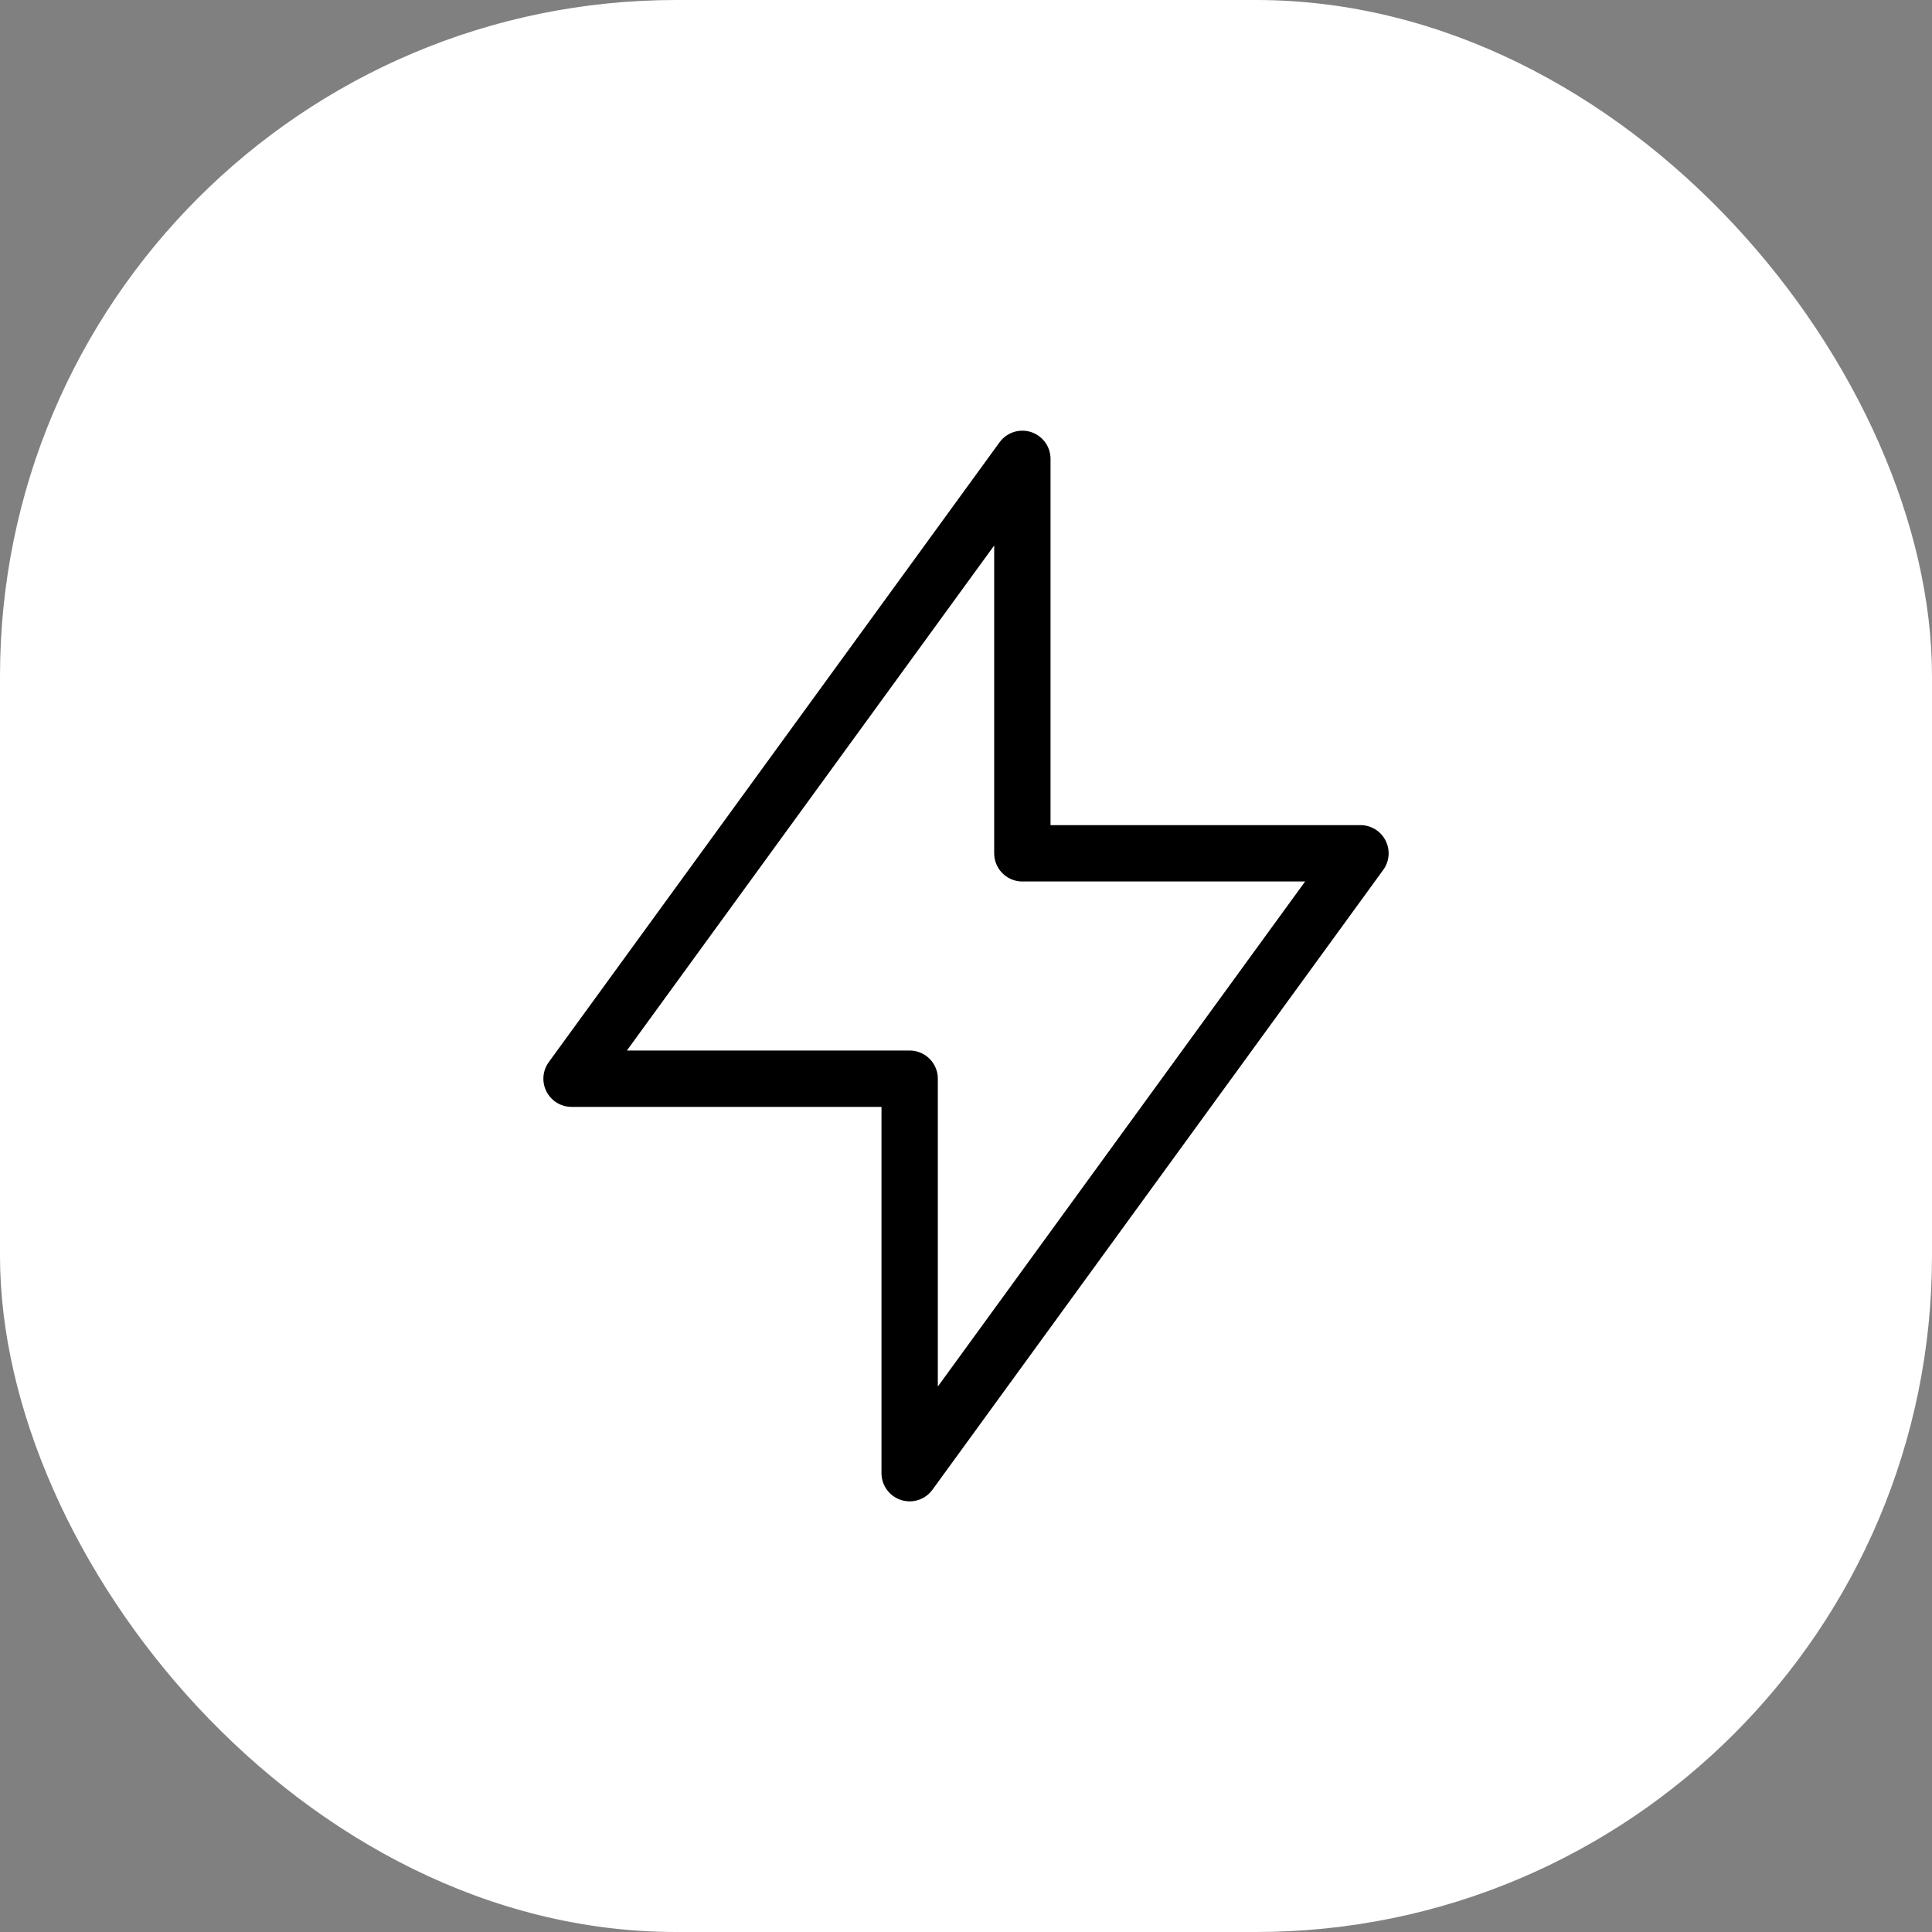
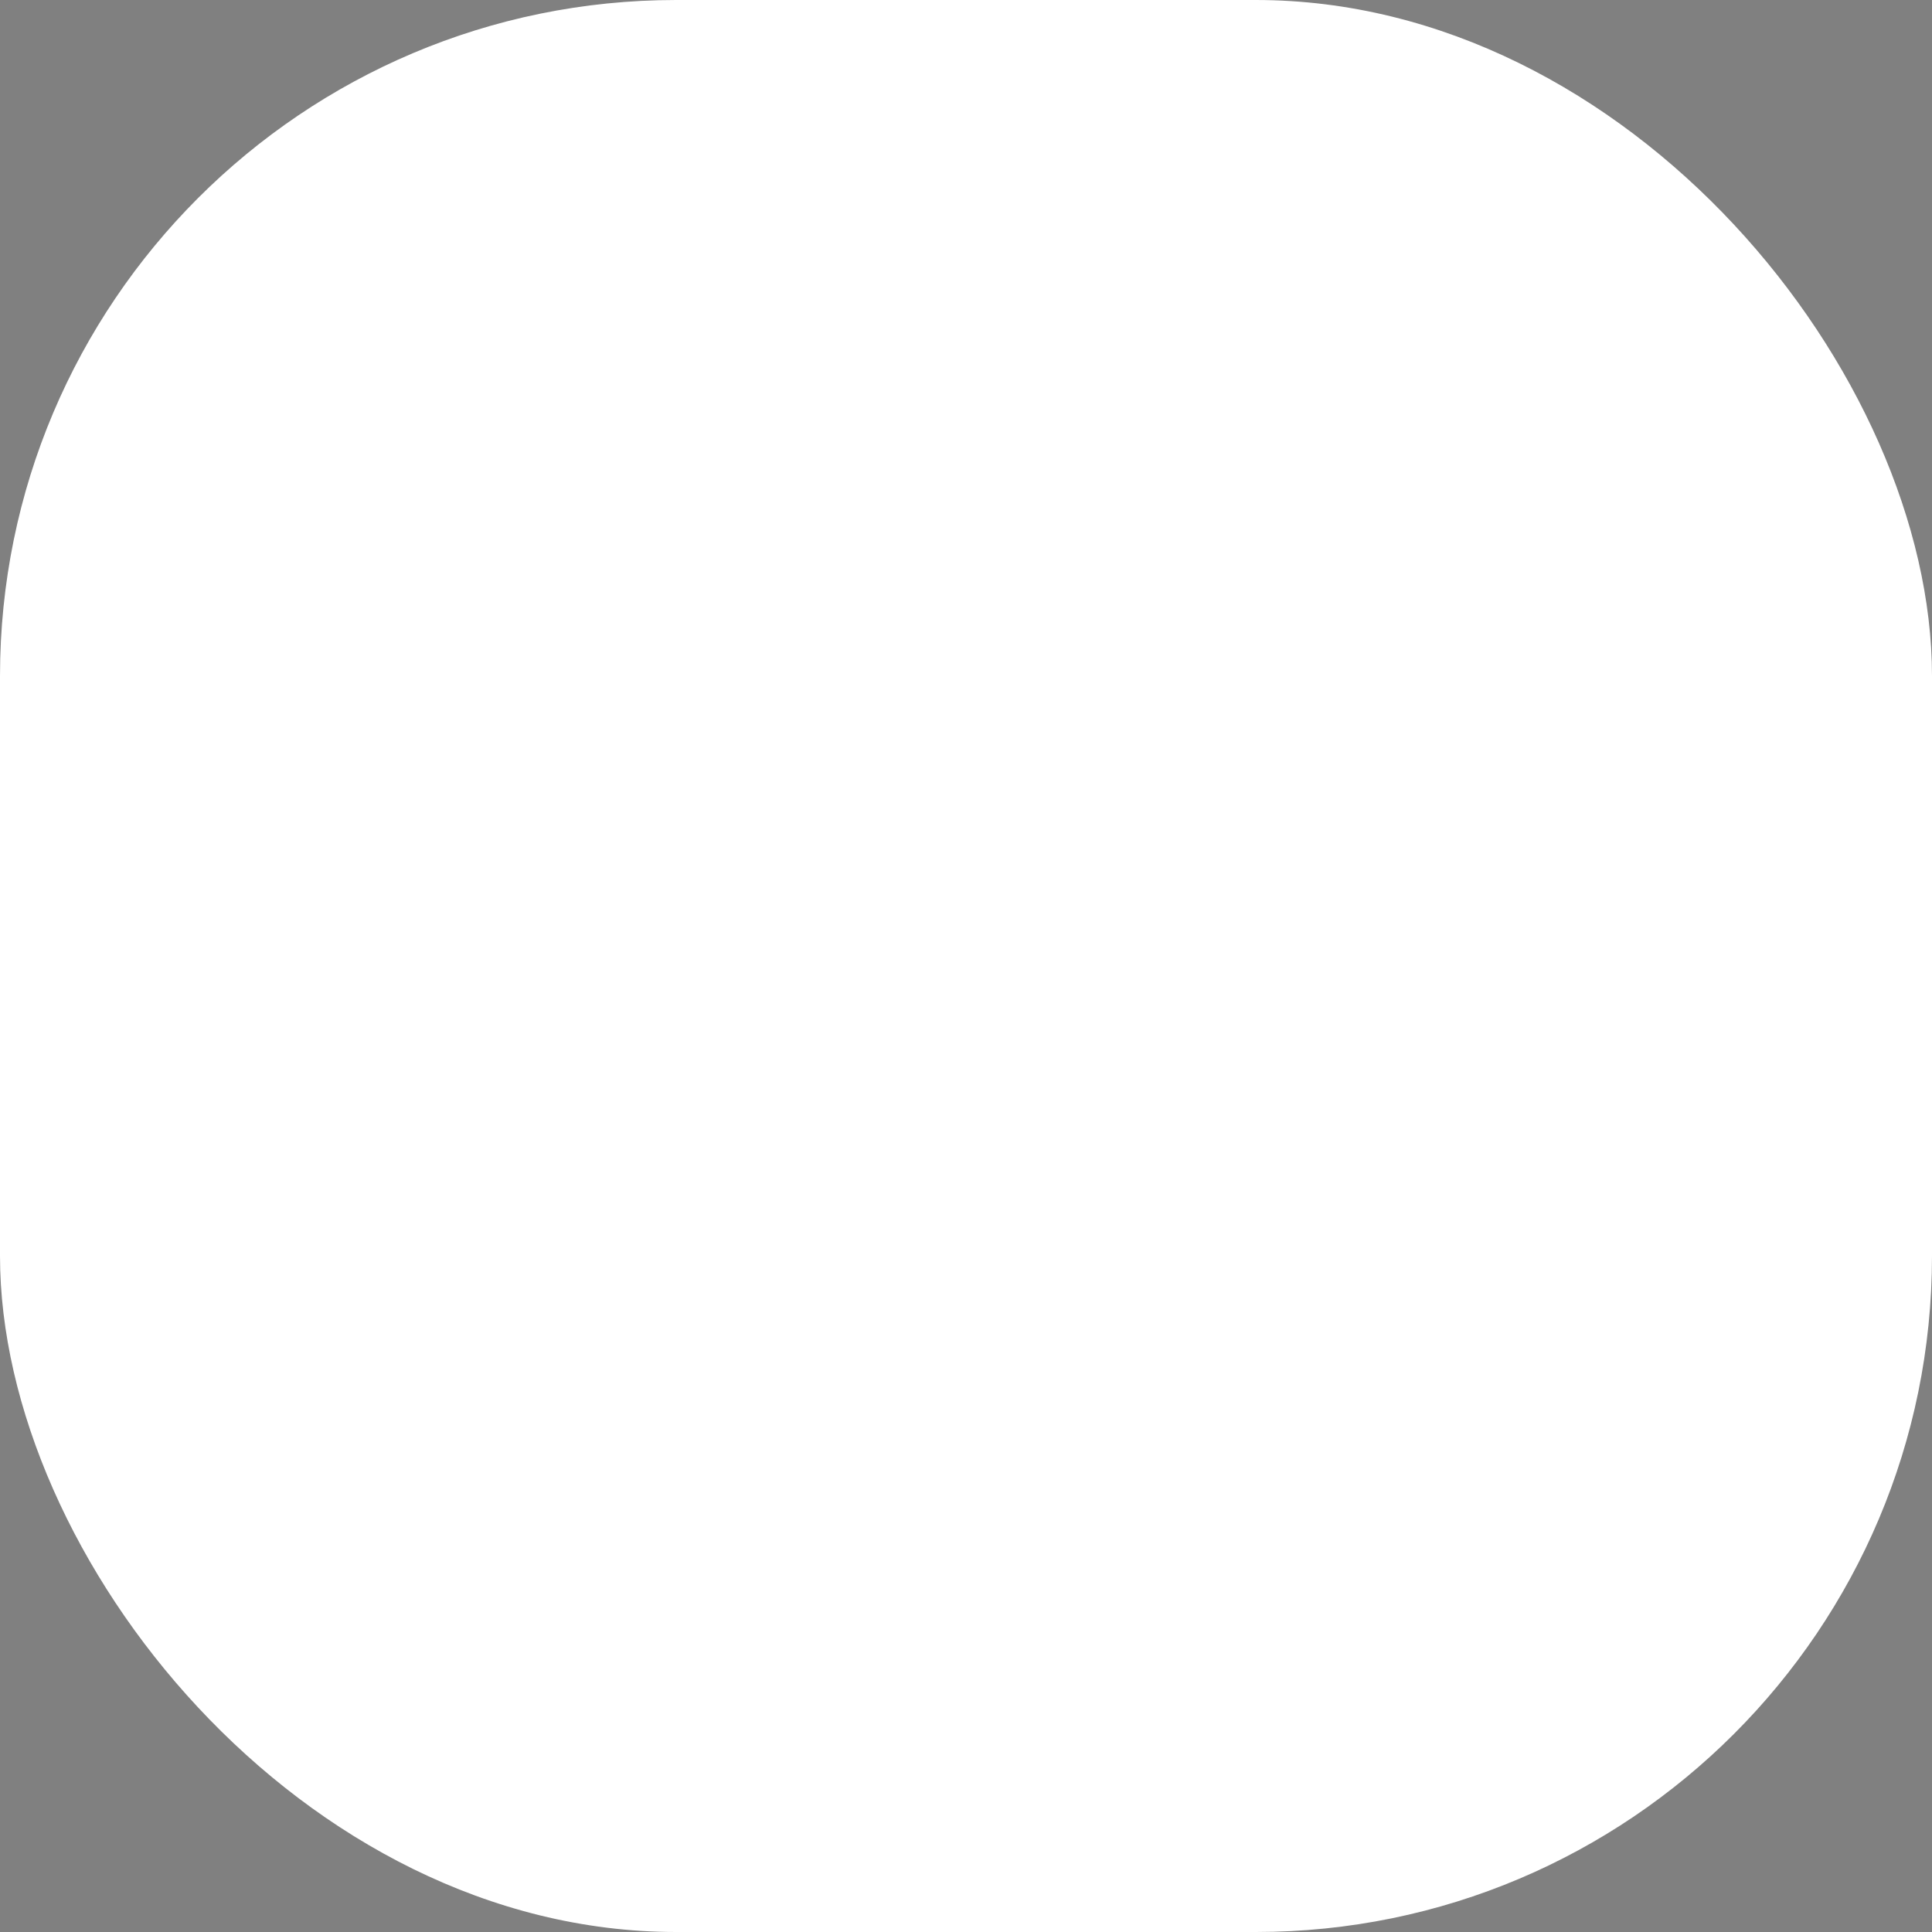
<svg xmlns="http://www.w3.org/2000/svg" width="1000" height="1000">
  <rect width="100%" height="100%" fill="#808080" stroke="none" />
  <g clip-path="url(#a)">
    <path fill="#fff" d="M0 0h1000v1000H0Z" />
    <svg width="24" height="24" transform="translate(150 150)scale(29.167)">
      <svg width="24" height="24" fill="none" stroke="currentColor" stroke-linecap="round" stroke-linejoin="round" class="icon icon-tabler icons-tabler-outline icon-tabler-bolt" viewBox="0 0 24 24">
-         <path stroke="none" d="M0 0h24v24H0Z" />
-         <path d="M13 3v7h6l-8 11v-7H5Z" />
-       </svg>
+         </svg>
    </svg>
  </g>
  <defs>
    <clipPath id="a">
      <rect width="1000" height="1000" rx="350" ry="350" />
    </clipPath>
  </defs>
</svg>